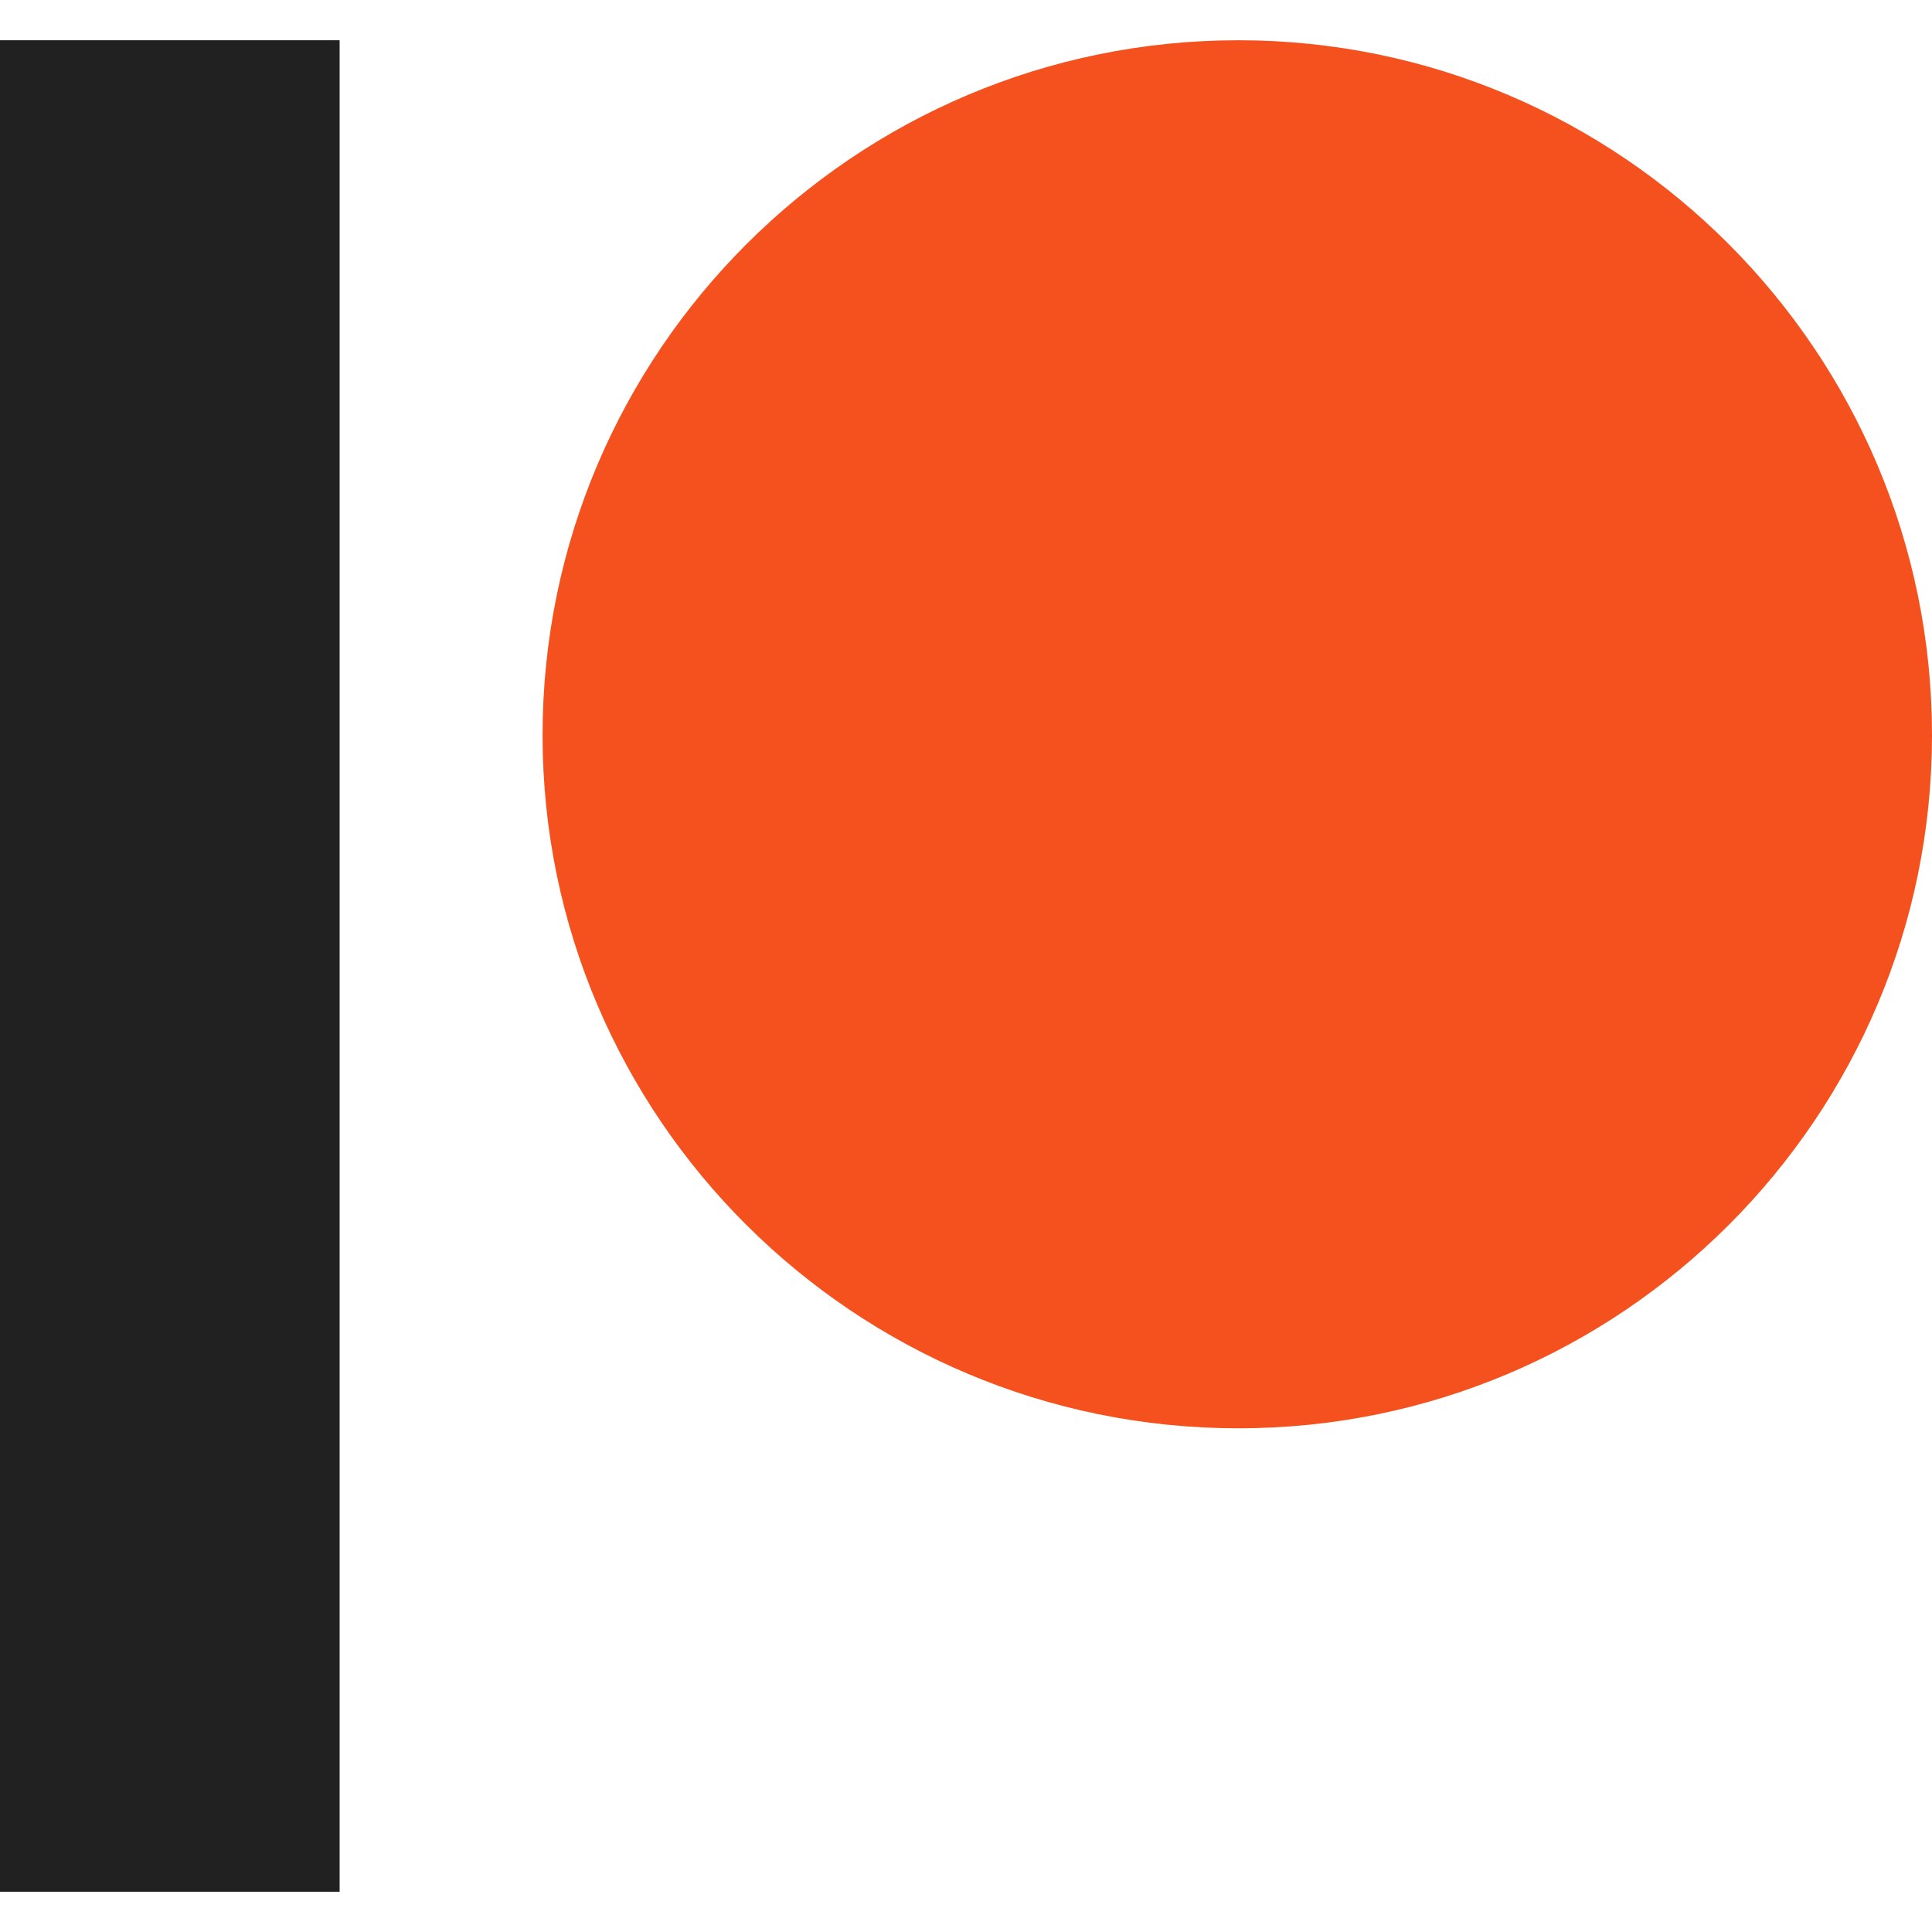
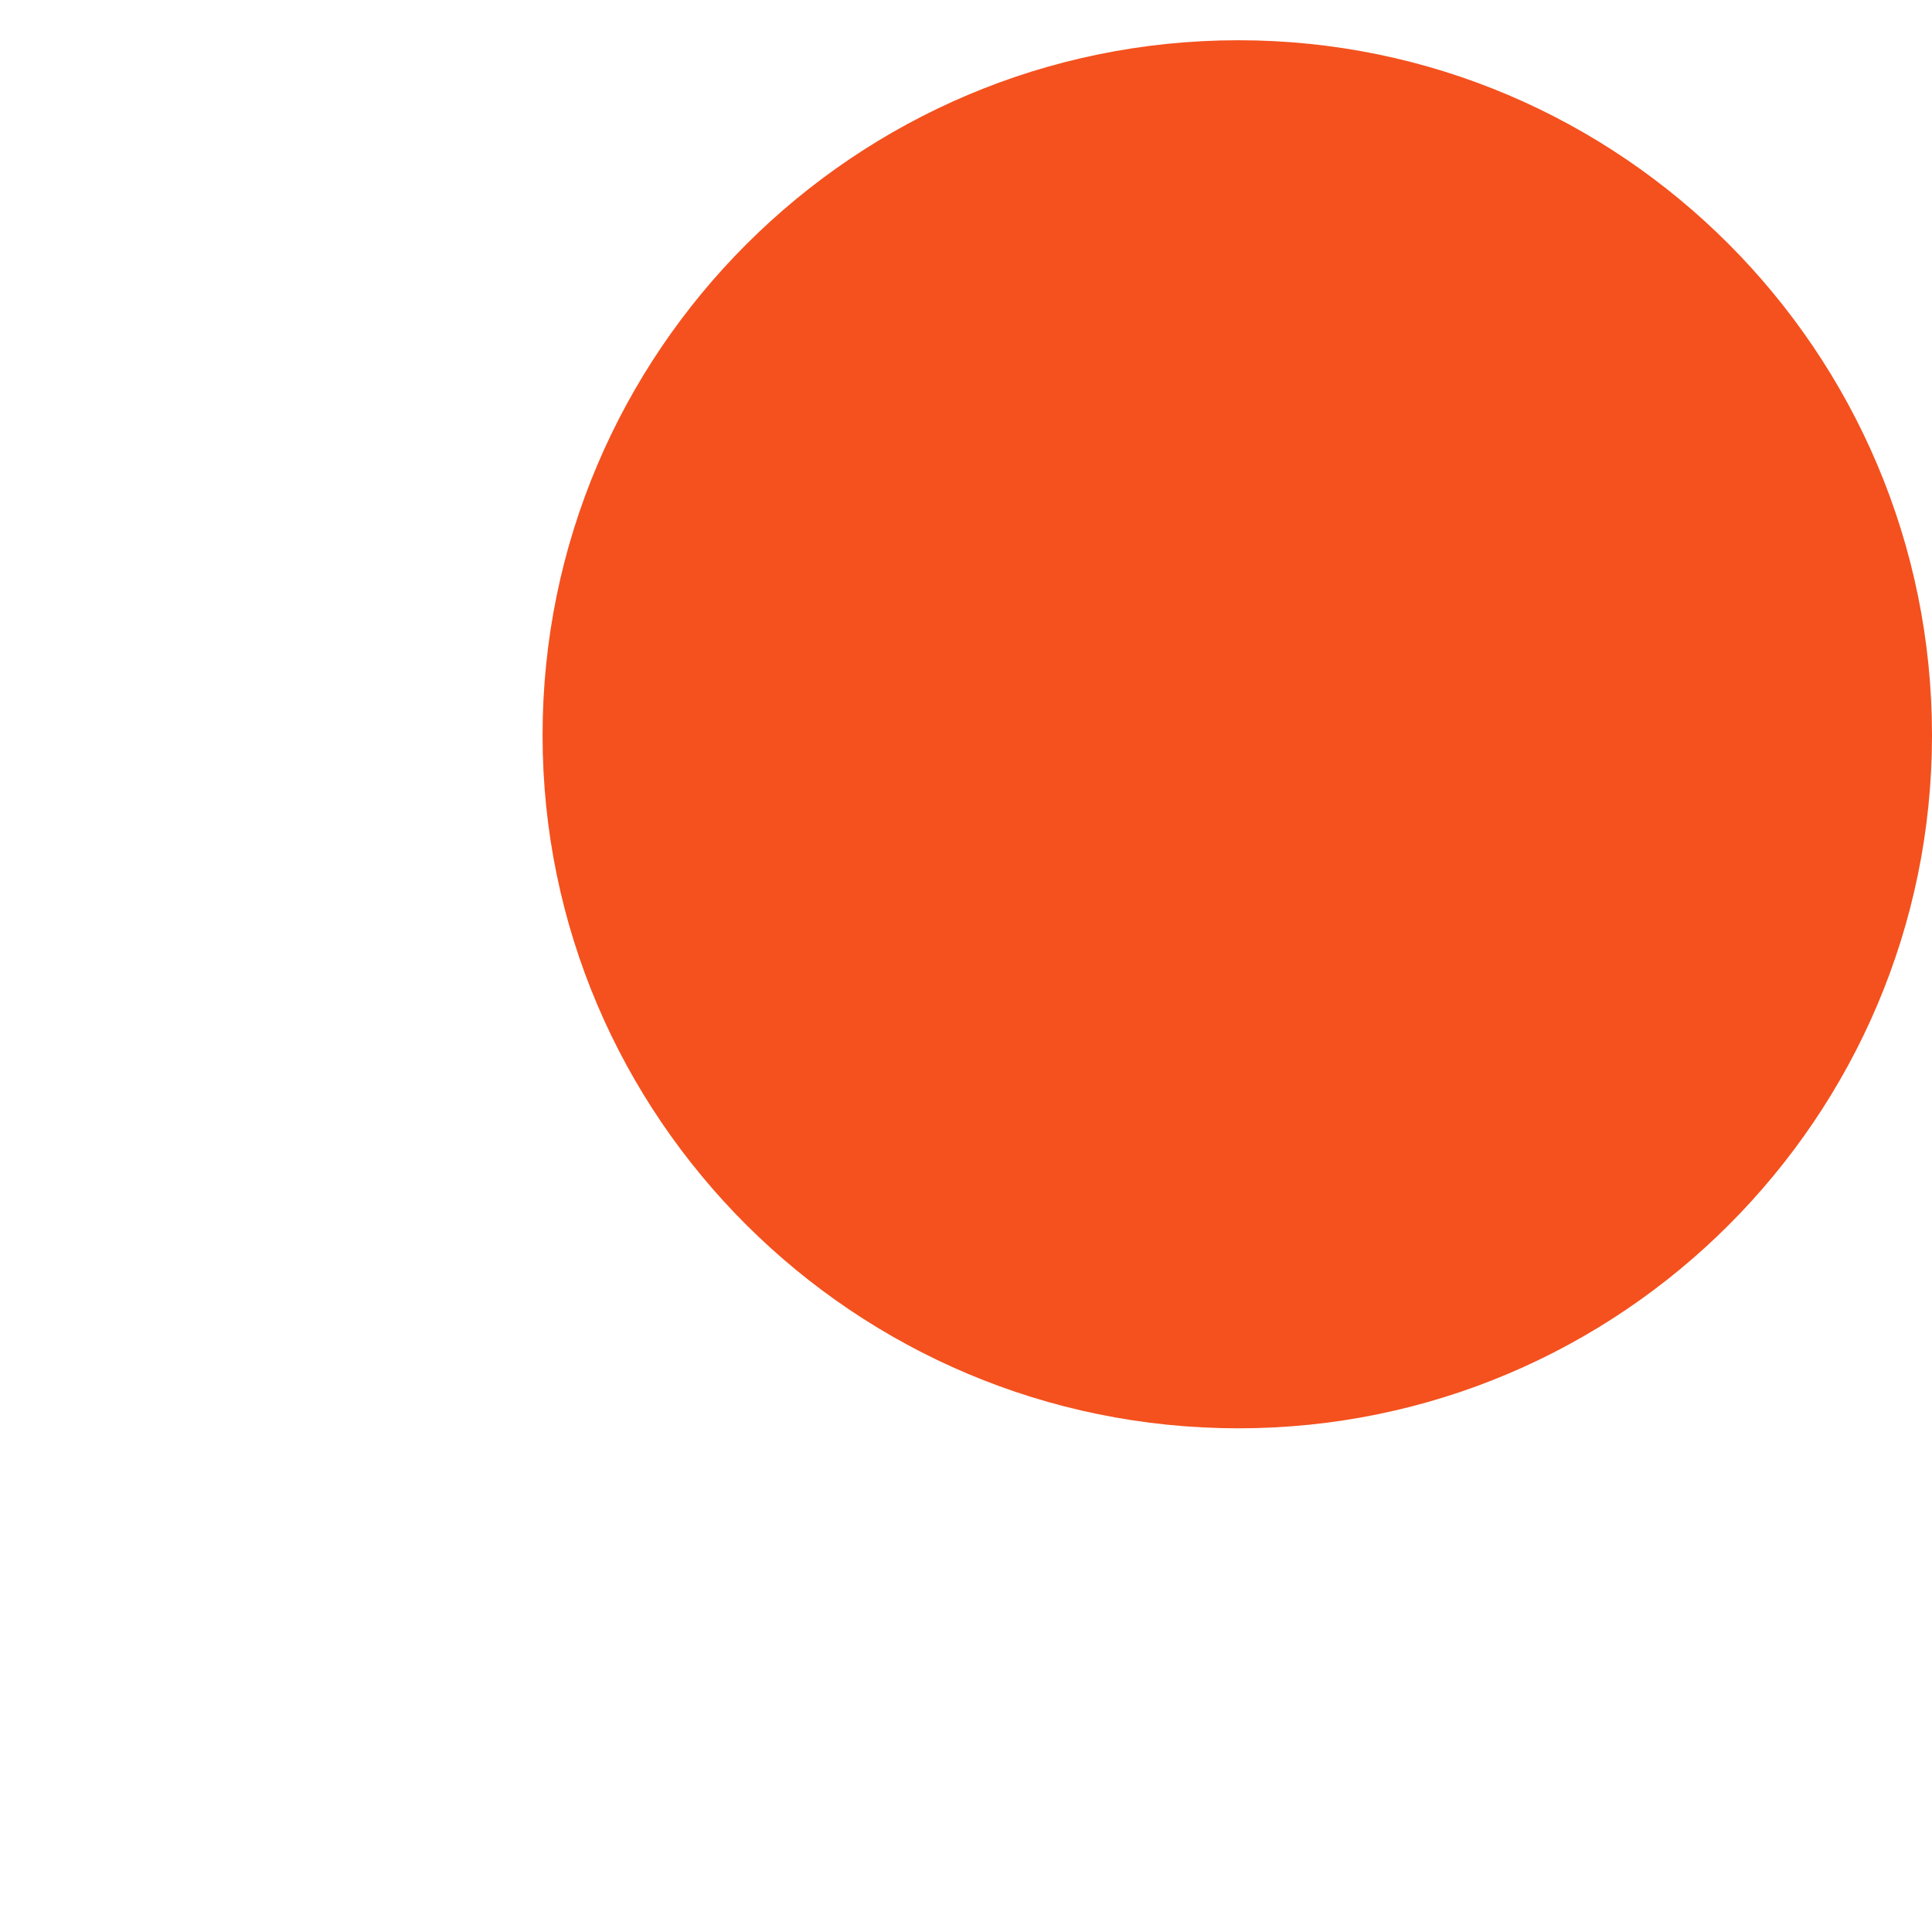
<svg xmlns="http://www.w3.org/2000/svg" enable-background="new 0 0 24 24" viewBox="0 0 24 24" id="patreon">
-   <path fill="#212121" d="m0 .5h4.219v23h-4.219z" />
-   <path fill="#f4511e" d="m15.384.5c-4.767 0-8.644 3.873-8.644 8.633 0 4.75 3.877 8.61 8.644 8.61 4.754 0 8.616-3.865 8.616-8.61 0-4.759-3.863-8.633-8.616-8.633z" />
+   <path fill="#f4511e" d="m15.384.5c-4.767 0-8.644 3.873-8.644 8.633 0 4.75 3.877 8.61 8.644 8.61 4.754 0 8.616-3.865 8.616-8.61 0-4.759-3.863-8.633-8.616-8.633" />
</svg>